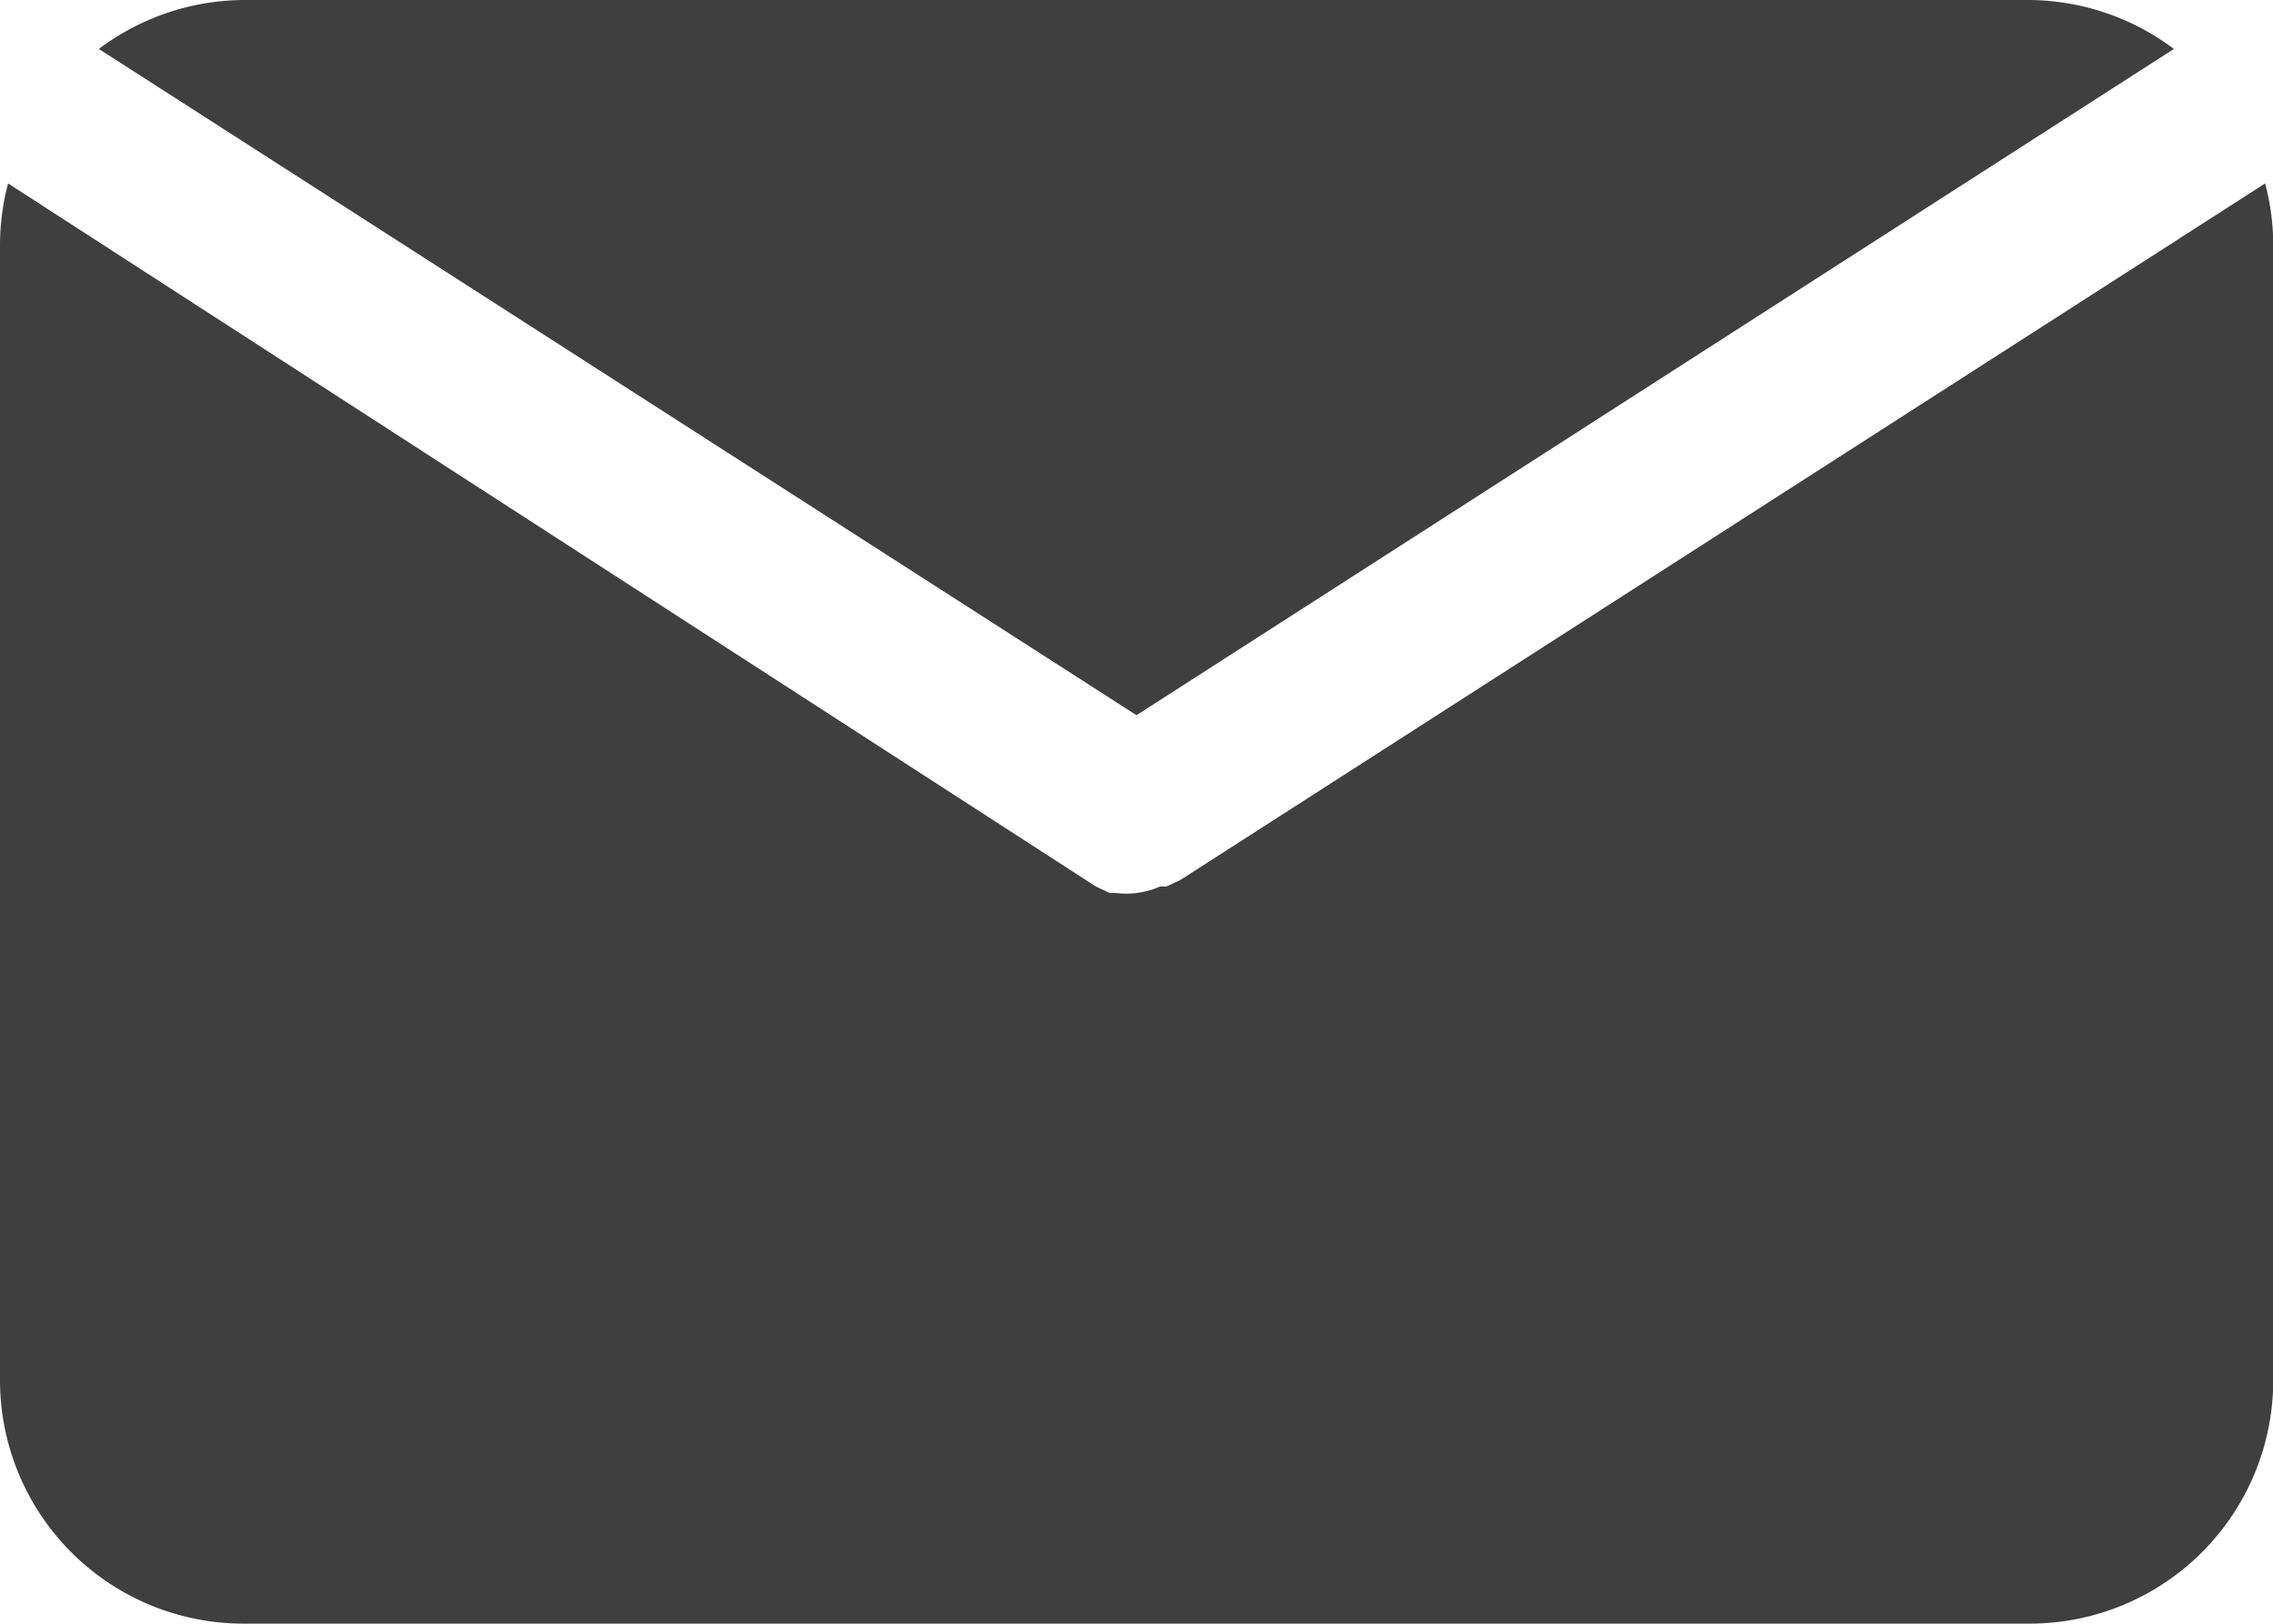
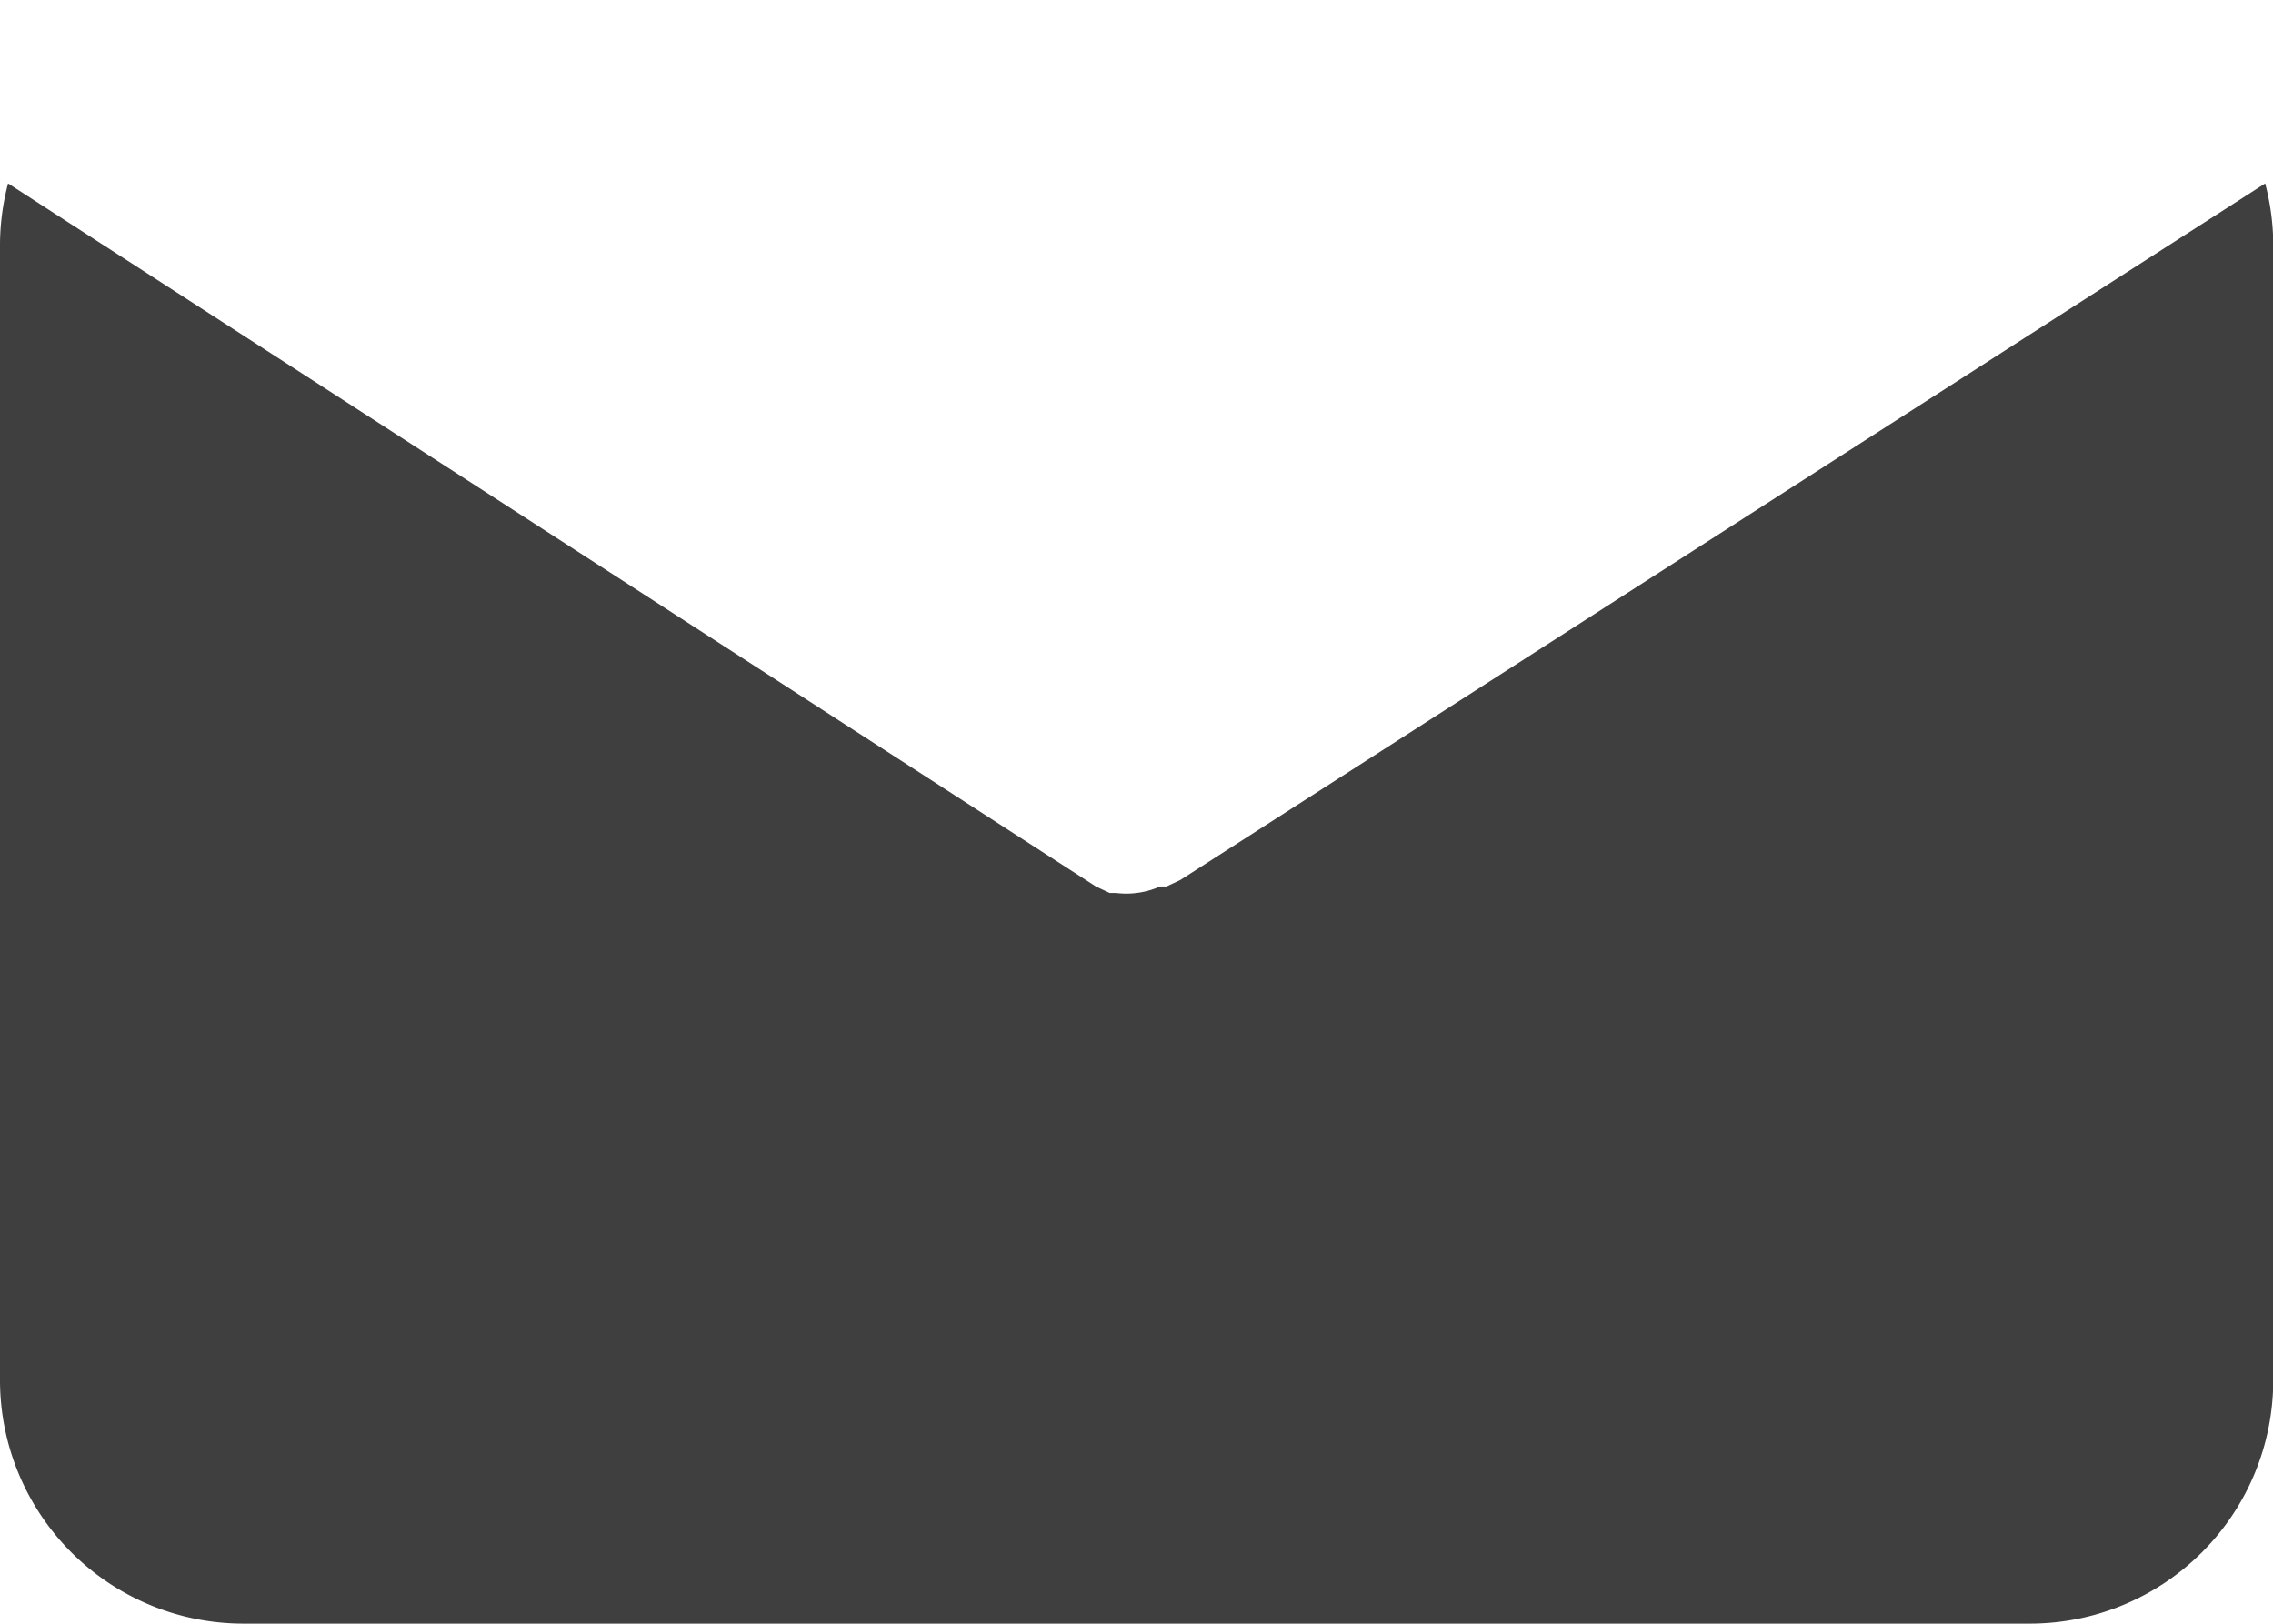
<svg xmlns="http://www.w3.org/2000/svg" id="Mail_Icon" data-name="Mail Icon" width="18.578" height="13.27" viewBox="0 0 18.578 13.27">
-   <path id="Path_684" data-name="Path 684" d="M11.7,11.845,20.179,6.4A1.99,1.99,0,0,0,19,6H4.4a1.99,1.99,0,0,0-1.181.4Z" transform="translate(-2.411 -6)" fill="#3f3f3f" />
  <path id="Path_685" data-name="Path 685" d="M11.647,13.953h0l-.113.053h-.053a.664.664,0,0,1-.192.053h0a.664.664,0,0,1-.166,0H11.07l-.113-.053h0L2.066,8.26A1.99,1.99,0,0,0,2,8.751V18.04a1.99,1.99,0,0,0,1.99,1.99h14.6a1.99,1.99,0,0,0,1.99-1.99V8.751a1.99,1.99,0,0,0-.066-.491Z" transform="translate(-2 -6.761)" fill="#3f3f3f" />
</svg>